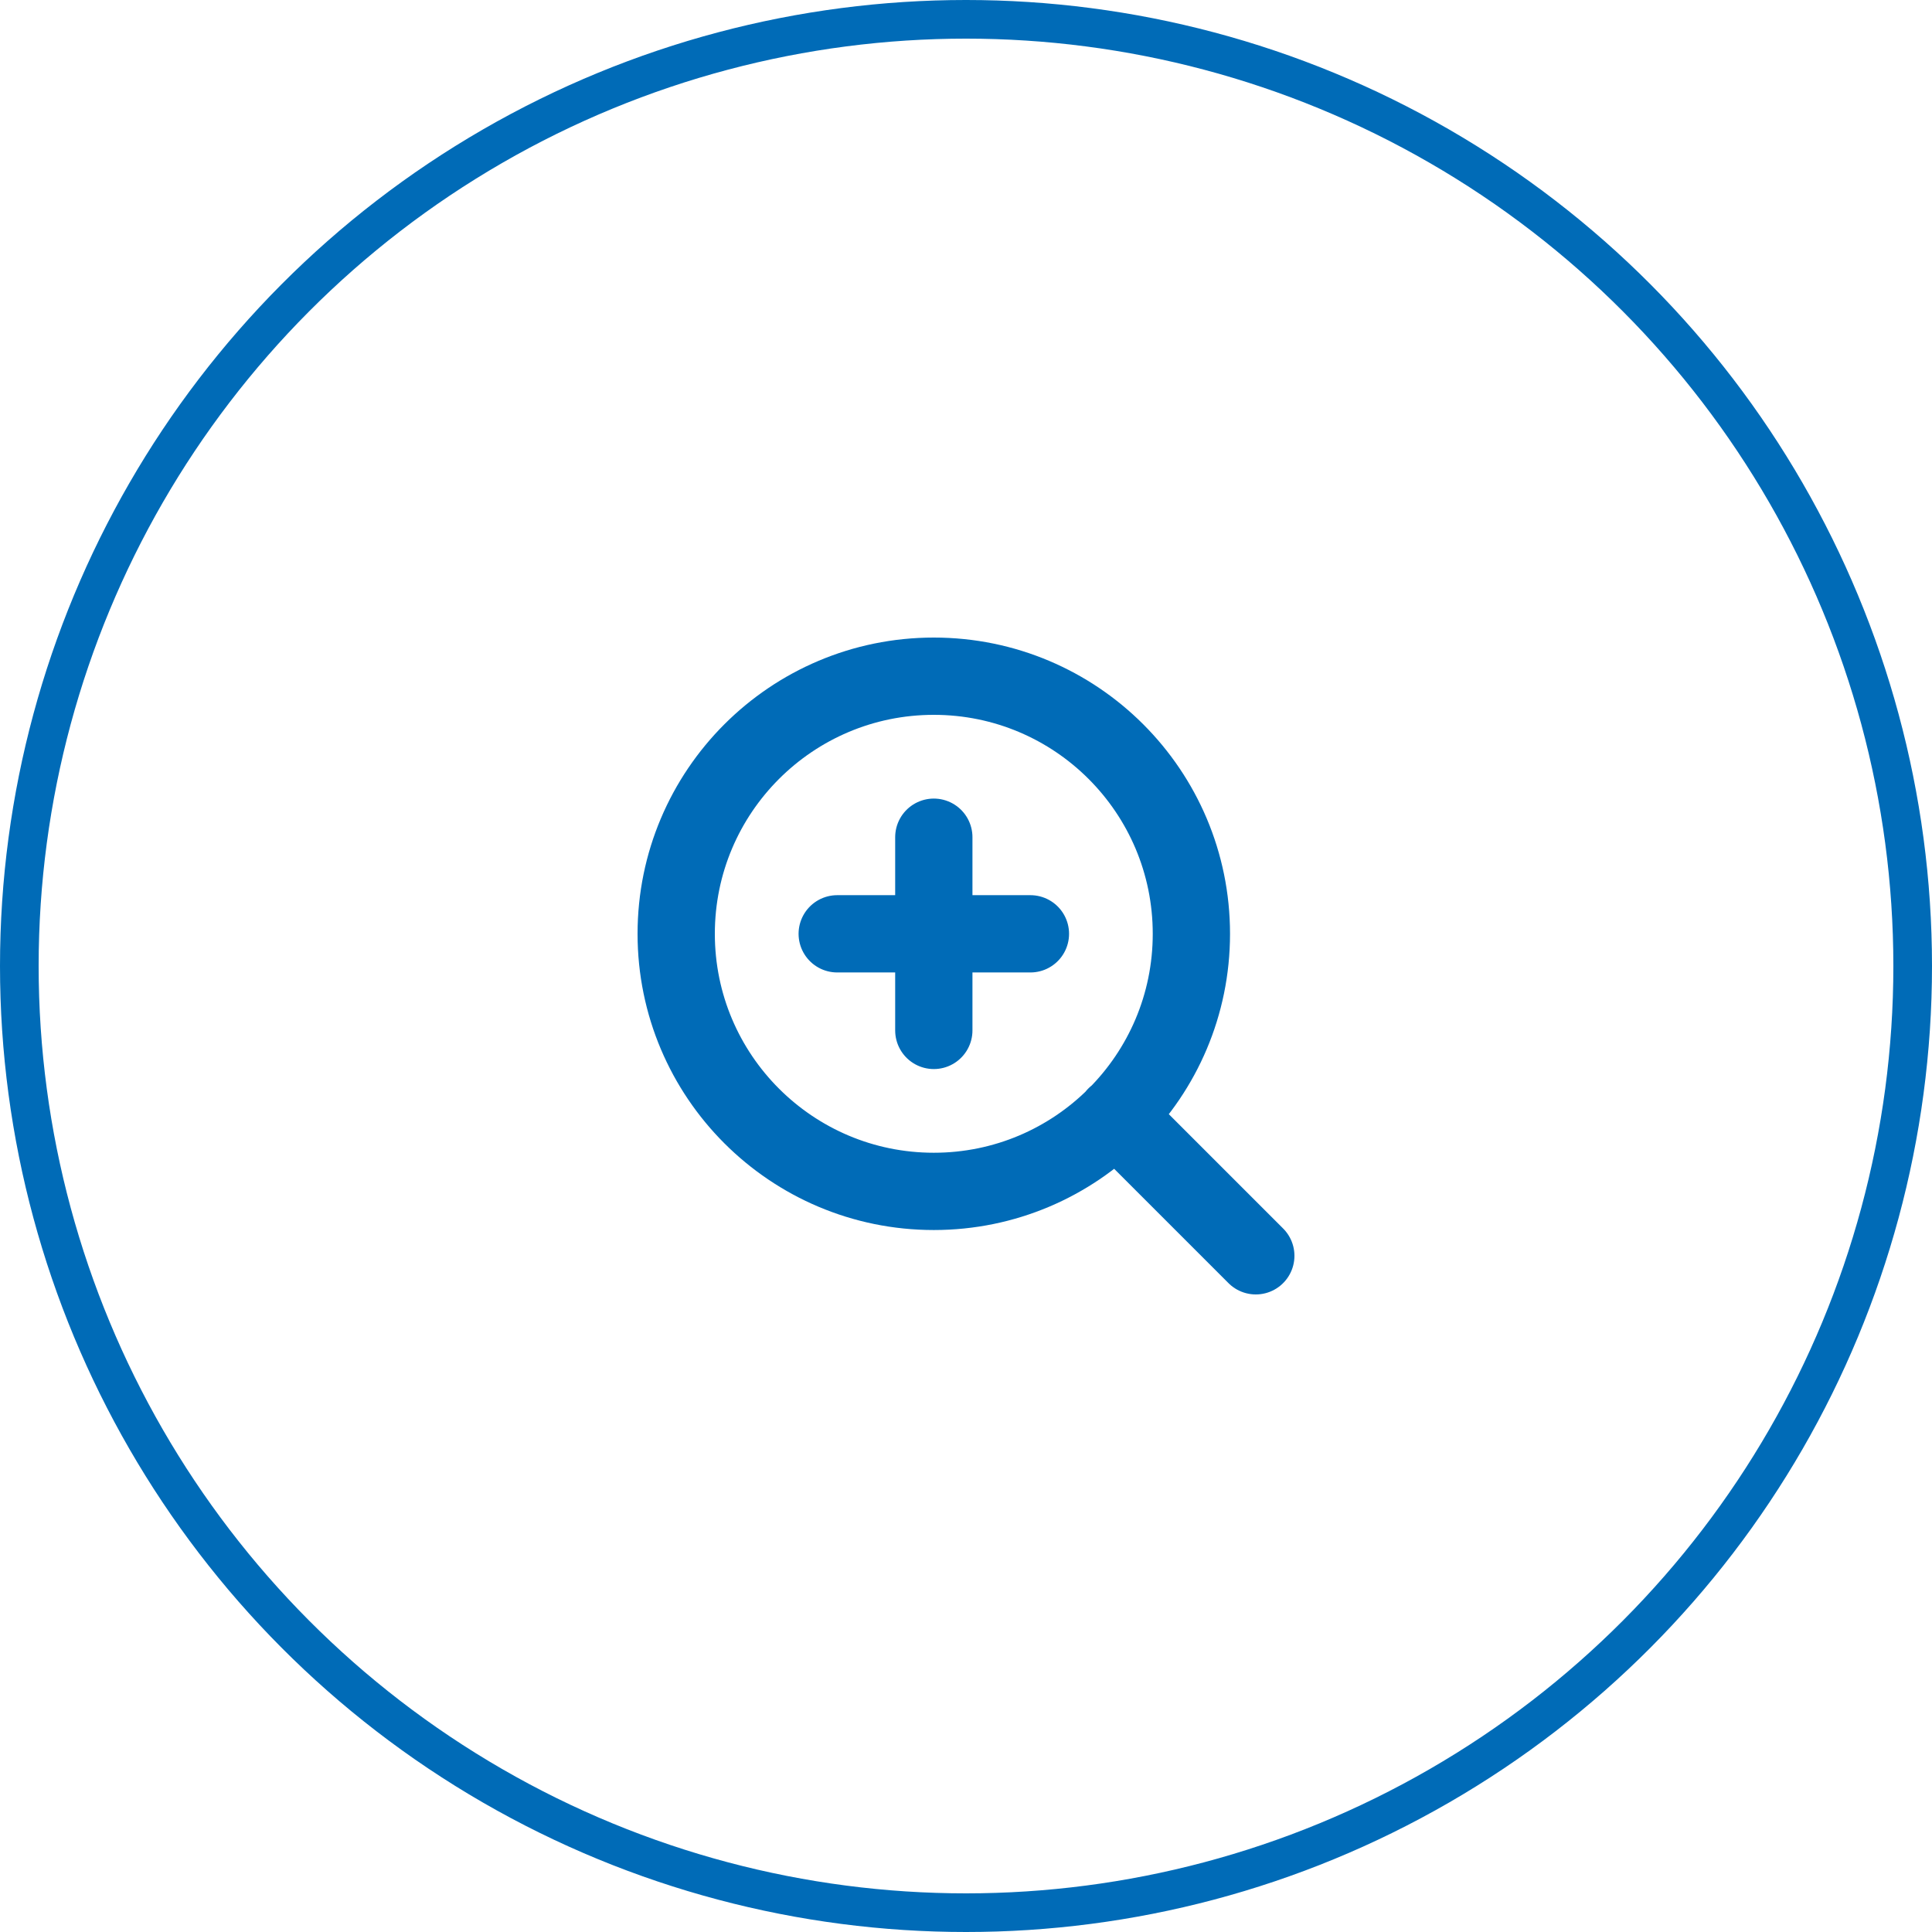
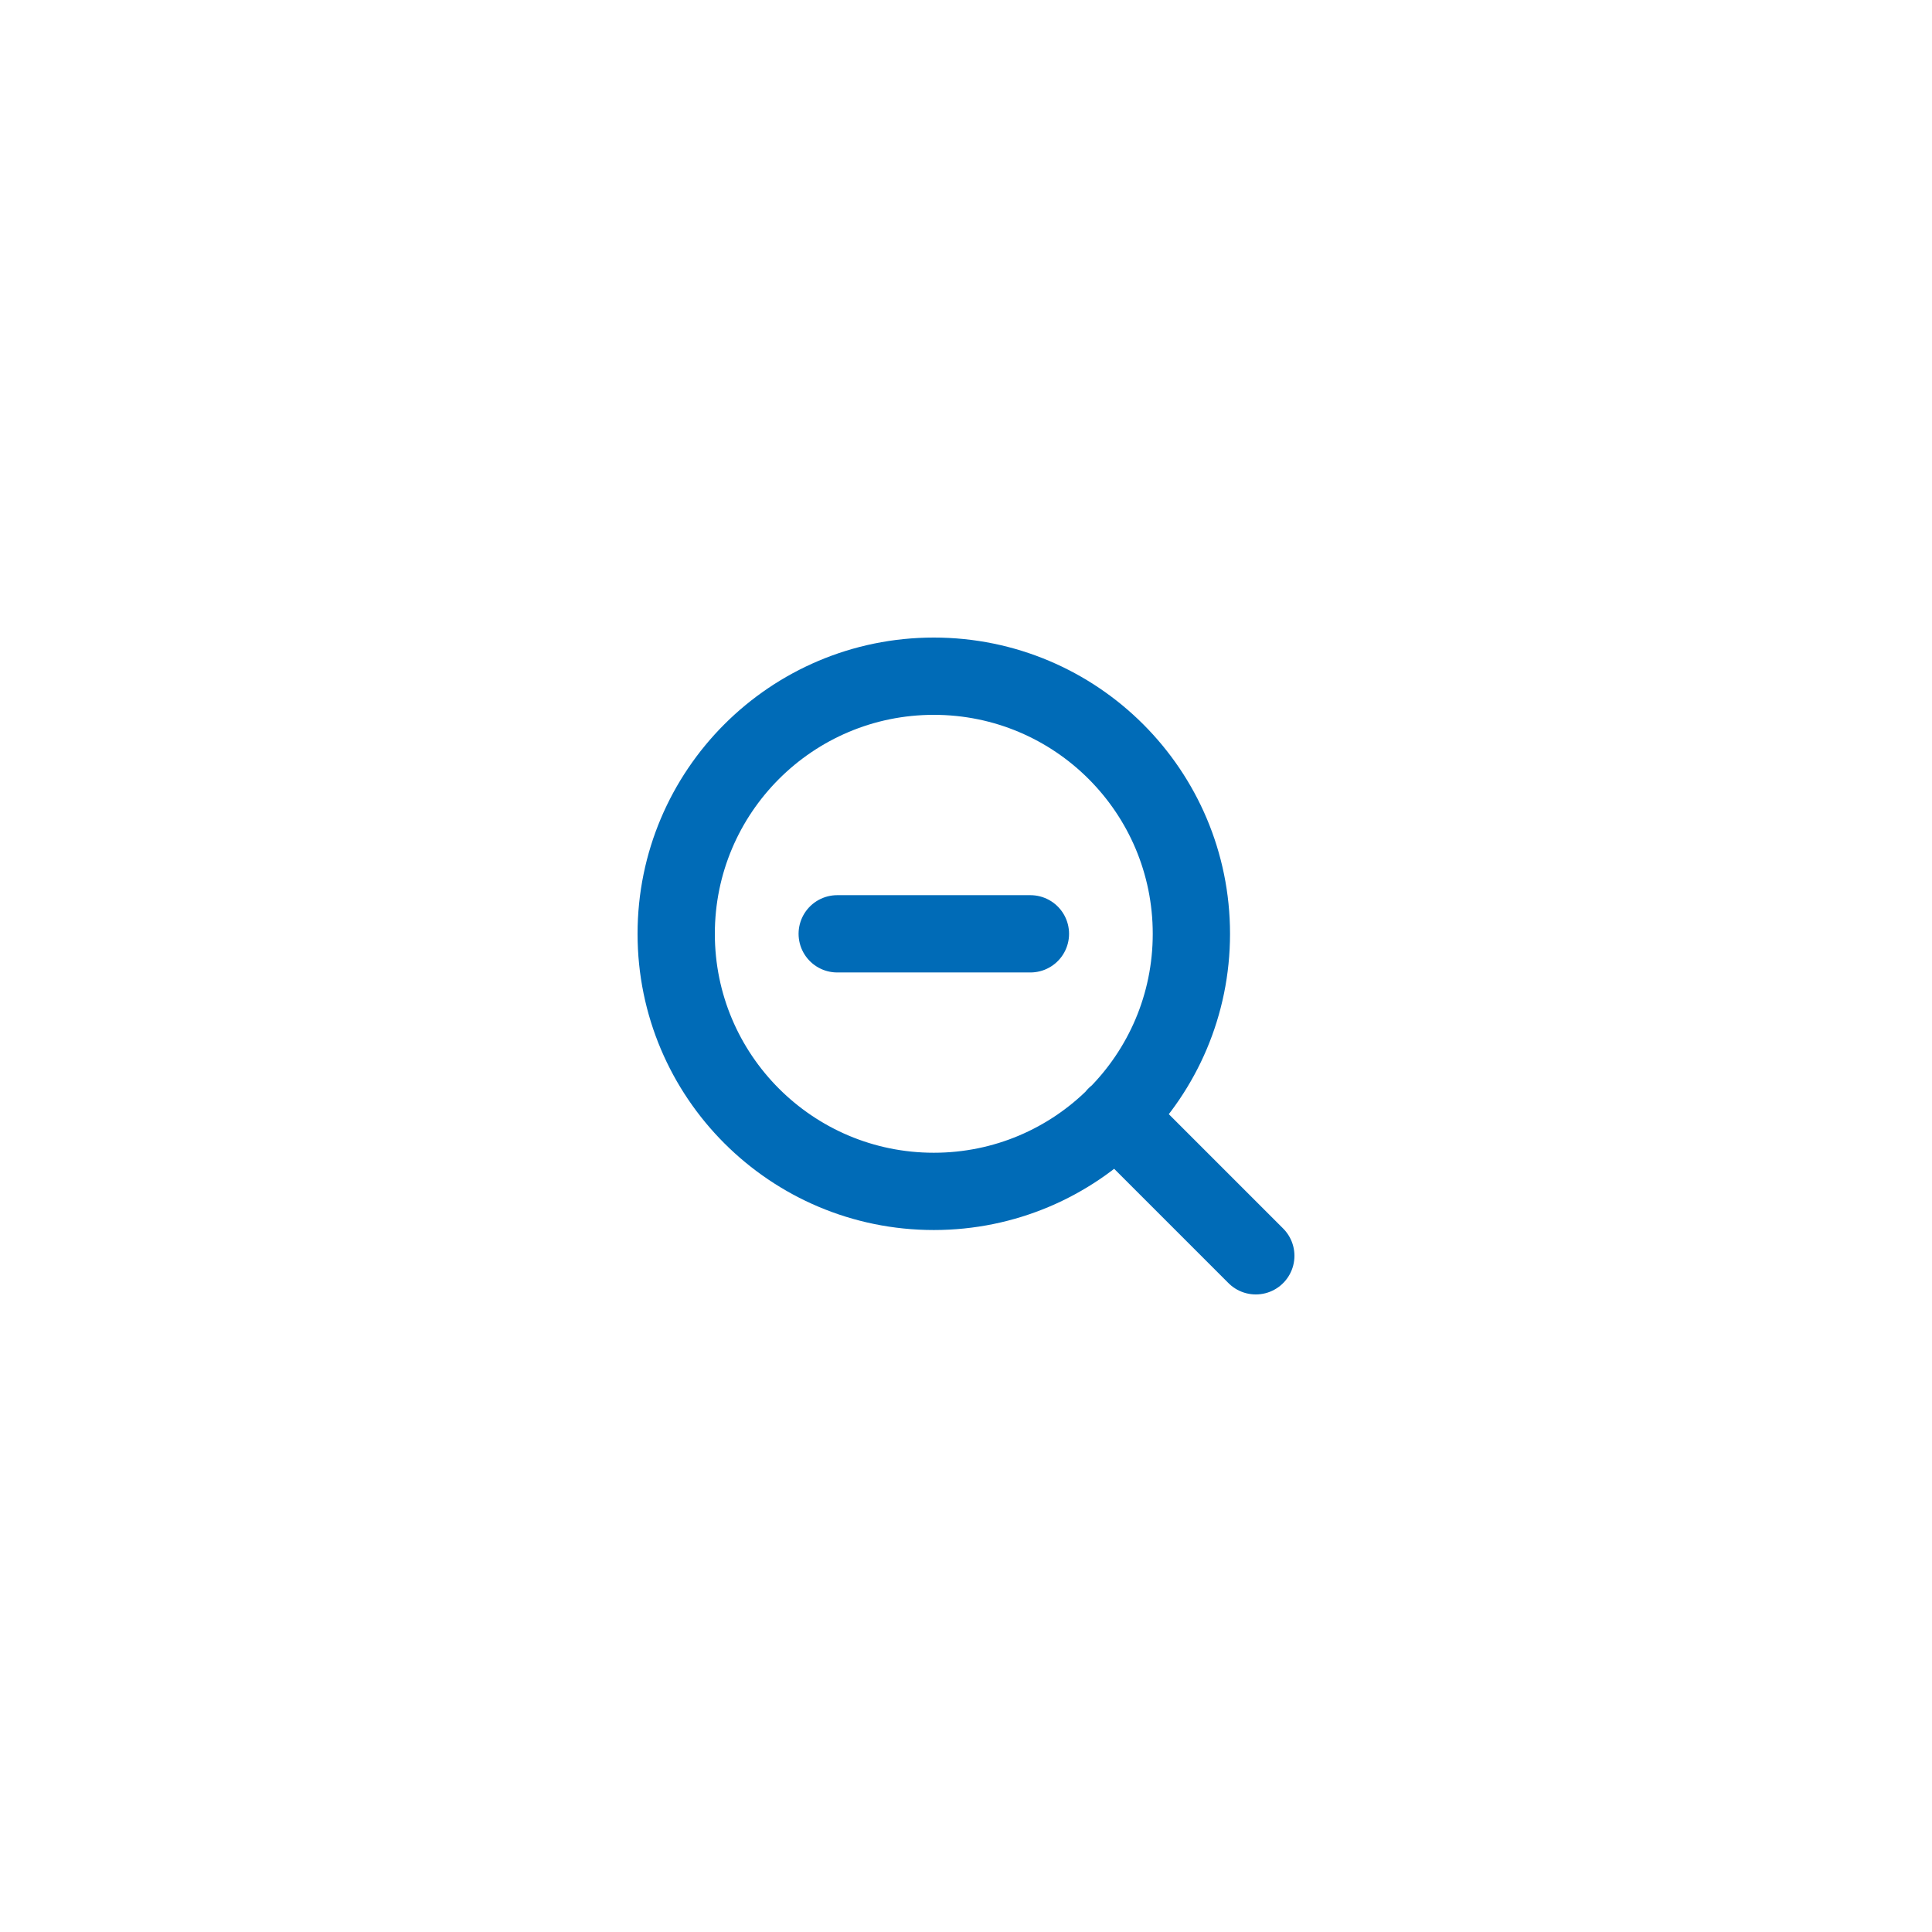
<svg xmlns="http://www.w3.org/2000/svg" width="50" height="50" viewBox="0 0 50 50" fill="none">
-   <circle cx="25" cy="25" r="24.5" stroke="#006BB7" />
-   <path d="M32.5 32.5L28.875 28.875M24.167 21.667V26.667M21.667 24.167H26.667M30.833 24.167C30.833 27.849 27.849 30.833 24.167 30.833C20.485 30.833 17.5 27.849 17.5 24.167C17.5 20.485 20.485 17.5 24.167 17.5C27.849 17.5 30.833 20.485 30.833 24.167Z" stroke="#006BB7" stroke-width="2" stroke-linecap="round" stroke-linejoin="round" />
+   <path d="M32.5 32.5L28.875 28.875M24.167 21.667M21.667 24.167H26.667M30.833 24.167C30.833 27.849 27.849 30.833 24.167 30.833C20.485 30.833 17.5 27.849 17.5 24.167C17.5 20.485 20.485 17.5 24.167 17.5C27.849 17.5 30.833 20.485 30.833 24.167Z" stroke="#006BB7" stroke-width="2" stroke-linecap="round" stroke-linejoin="round" />
</svg>